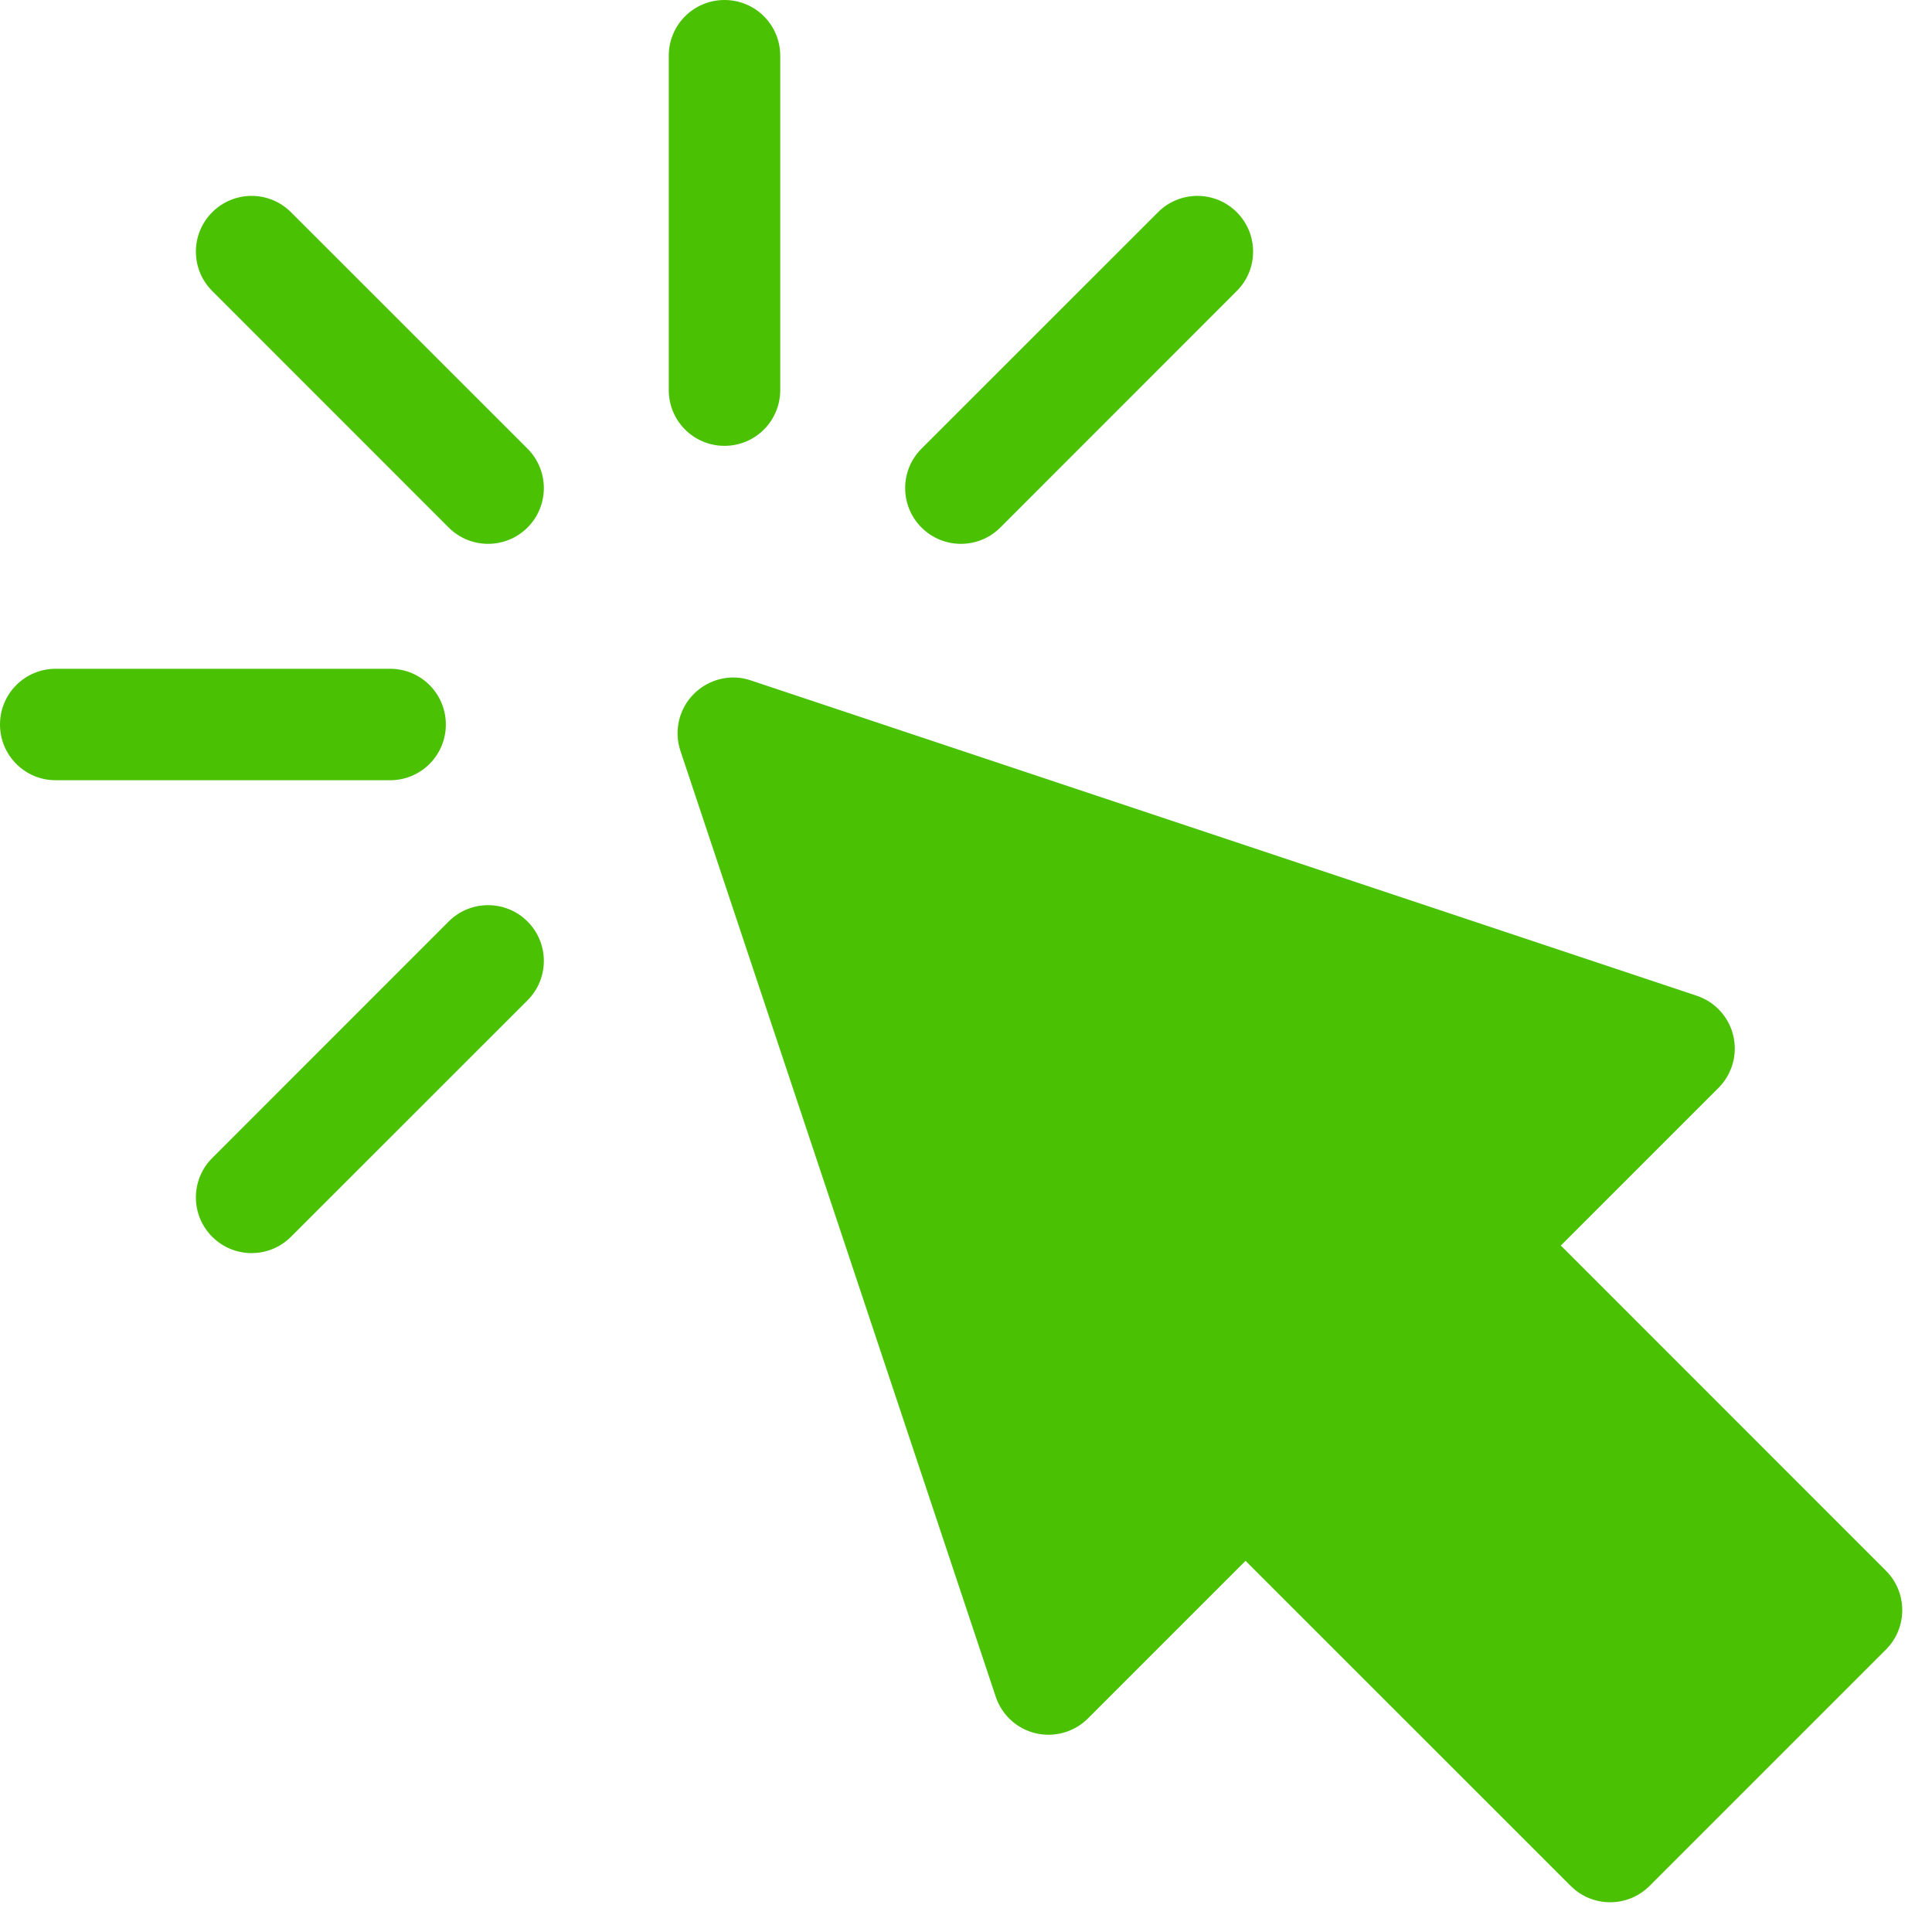
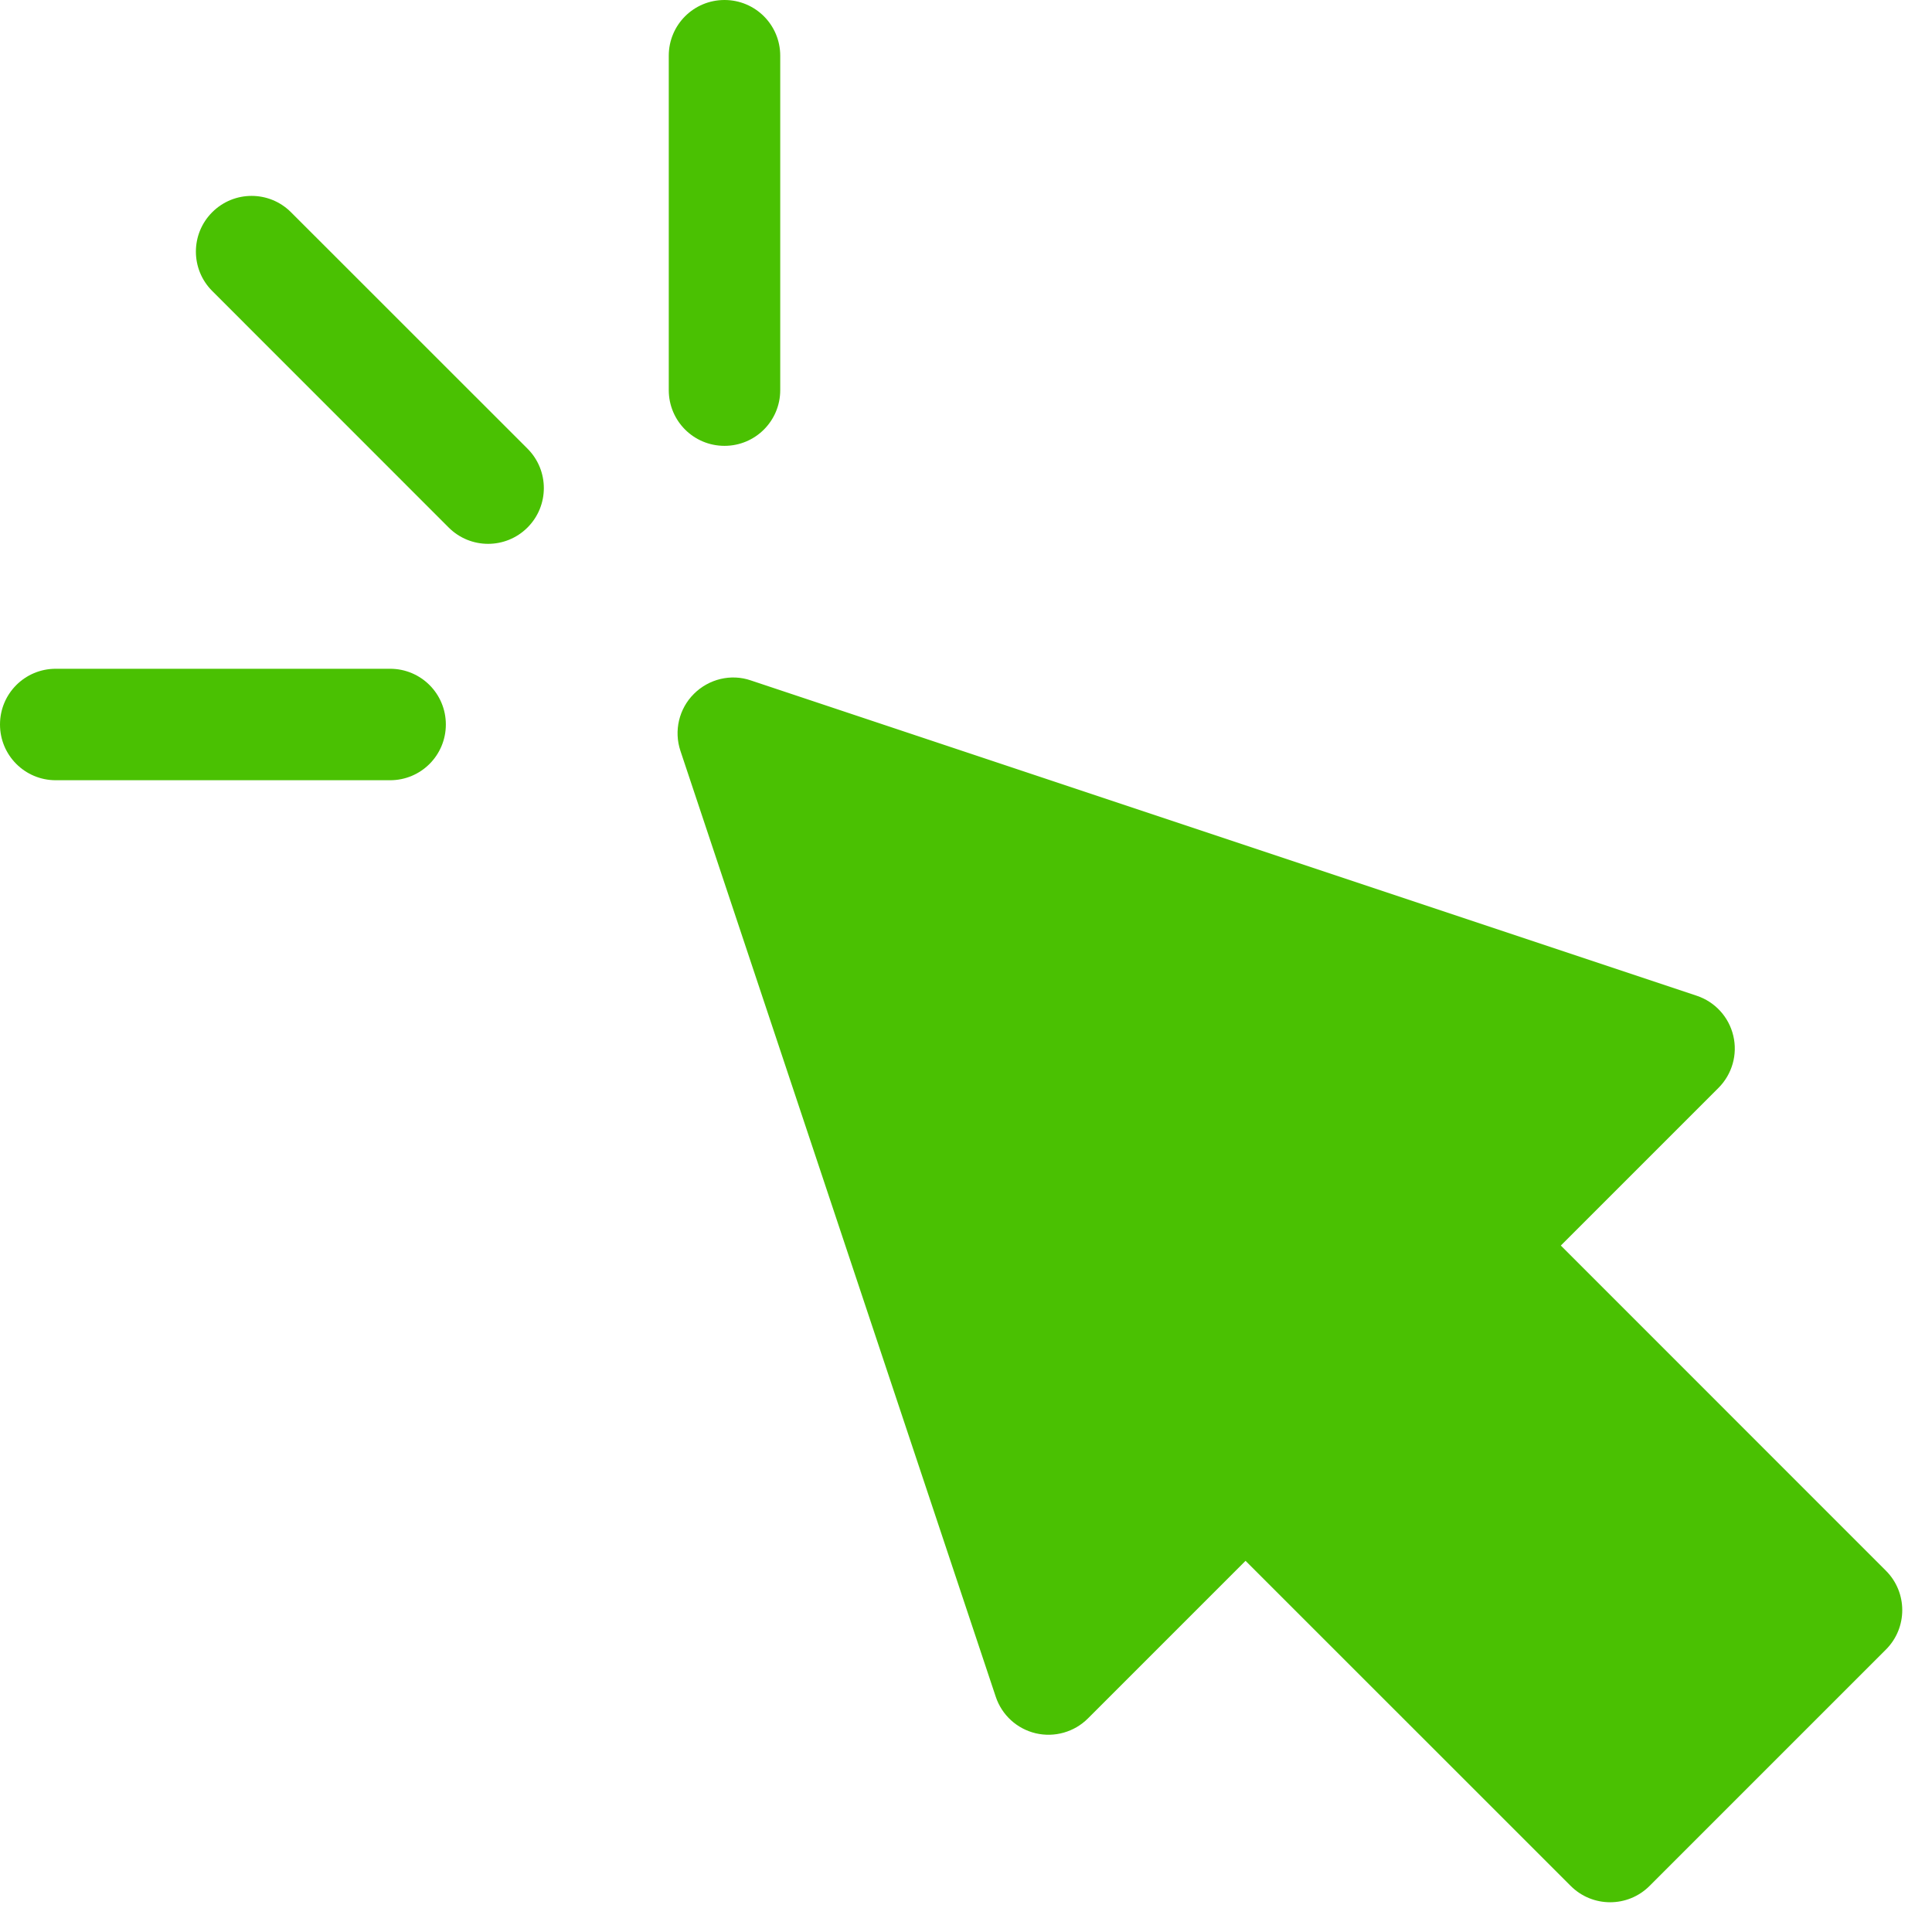
<svg xmlns="http://www.w3.org/2000/svg" width="26px" height="26px" viewBox="0 0 26 26" version="1.1">
  <title>click</title>
  <g id="Design" stroke="none" stroke-width="1" fill="none" fill-rule="evenodd">
    <g id="Trenink" transform="translate(-951, -735)" fill="#4AC102" fill-rule="nonzero">
      <g id="kontakt" transform="translate(430, 730)">
        <g id="click" transform="translate(521, 5)">
          <path d="M21.138,25.38 L16.762,21.005 L14.641,23.126 C14.458,23.309 14.192,23.385 13.939,23.326 C13.685,23.266 13.482,23.08 13.4,22.833 L9.157,10.105 C9.067,9.836 9.137,9.538 9.338,9.338 C9.538,9.138 9.836,9.064 10.105,9.157 L22.833,13.4 C23.08,13.482 23.266,13.685 23.326,13.939 C23.386,14.191 23.31,14.457 23.126,14.641 L21.005,16.762 L25.38,21.138 C25.673,21.431 25.673,21.906 25.38,22.199 L22.199,25.38 C21.906,25.673 21.431,25.673 21.138,25.38 Z" id="Path" />
          <path d="M9.75,6 C9.335,6 9,5.665 9,5.25 L9,0.75 C9,0.335 9.335,0 9.75,0 C10.165,0 10.5,0.335 10.5,0.75 L10.5,5.25 C10.5,5.665 10.165,6 9.75,6 Z" id="Path" />
          <path d="M6.038,7.099 L2.856,3.916 C2.563,3.623 2.563,3.149 2.856,2.856 C3.149,2.563 3.623,2.563 3.916,2.856 L7.099,6.038 C7.392,6.331 7.392,6.806 7.099,7.099 C6.806,7.392 6.331,7.392 6.038,7.099 Z" id="Path" />
-           <path d="M2.856,16.644 C2.563,16.351 2.563,15.877 2.856,15.584 L6.038,12.401 C6.331,12.108 6.806,12.108 7.099,12.401 C7.392,12.694 7.392,13.169 7.099,13.462 L3.916,16.644 C3.623,16.937 3.149,16.937 2.856,16.644 Z" id="Path" />
-           <path d="M12.401,7.099 C12.108,6.806 12.108,6.331 12.401,6.038 L15.584,2.856 C15.877,2.563 16.351,2.563 16.644,2.856 C16.937,3.149 16.937,3.623 16.644,3.916 L13.462,7.099 C13.169,7.392 12.694,7.392 12.401,7.099 Z" id="Path" />
          <path d="M5.25,10.5 L0.75,10.5 C0.335,10.5 0,10.165 0,9.75 C0,9.335 0.335,9 0.75,9 L5.25,9 C5.665,9 6,9.335 6,9.75 C6,10.165 5.665,10.5 5.25,10.5 Z" id="Path" />
        </g>
      </g>
    </g>
  </g>
</svg>